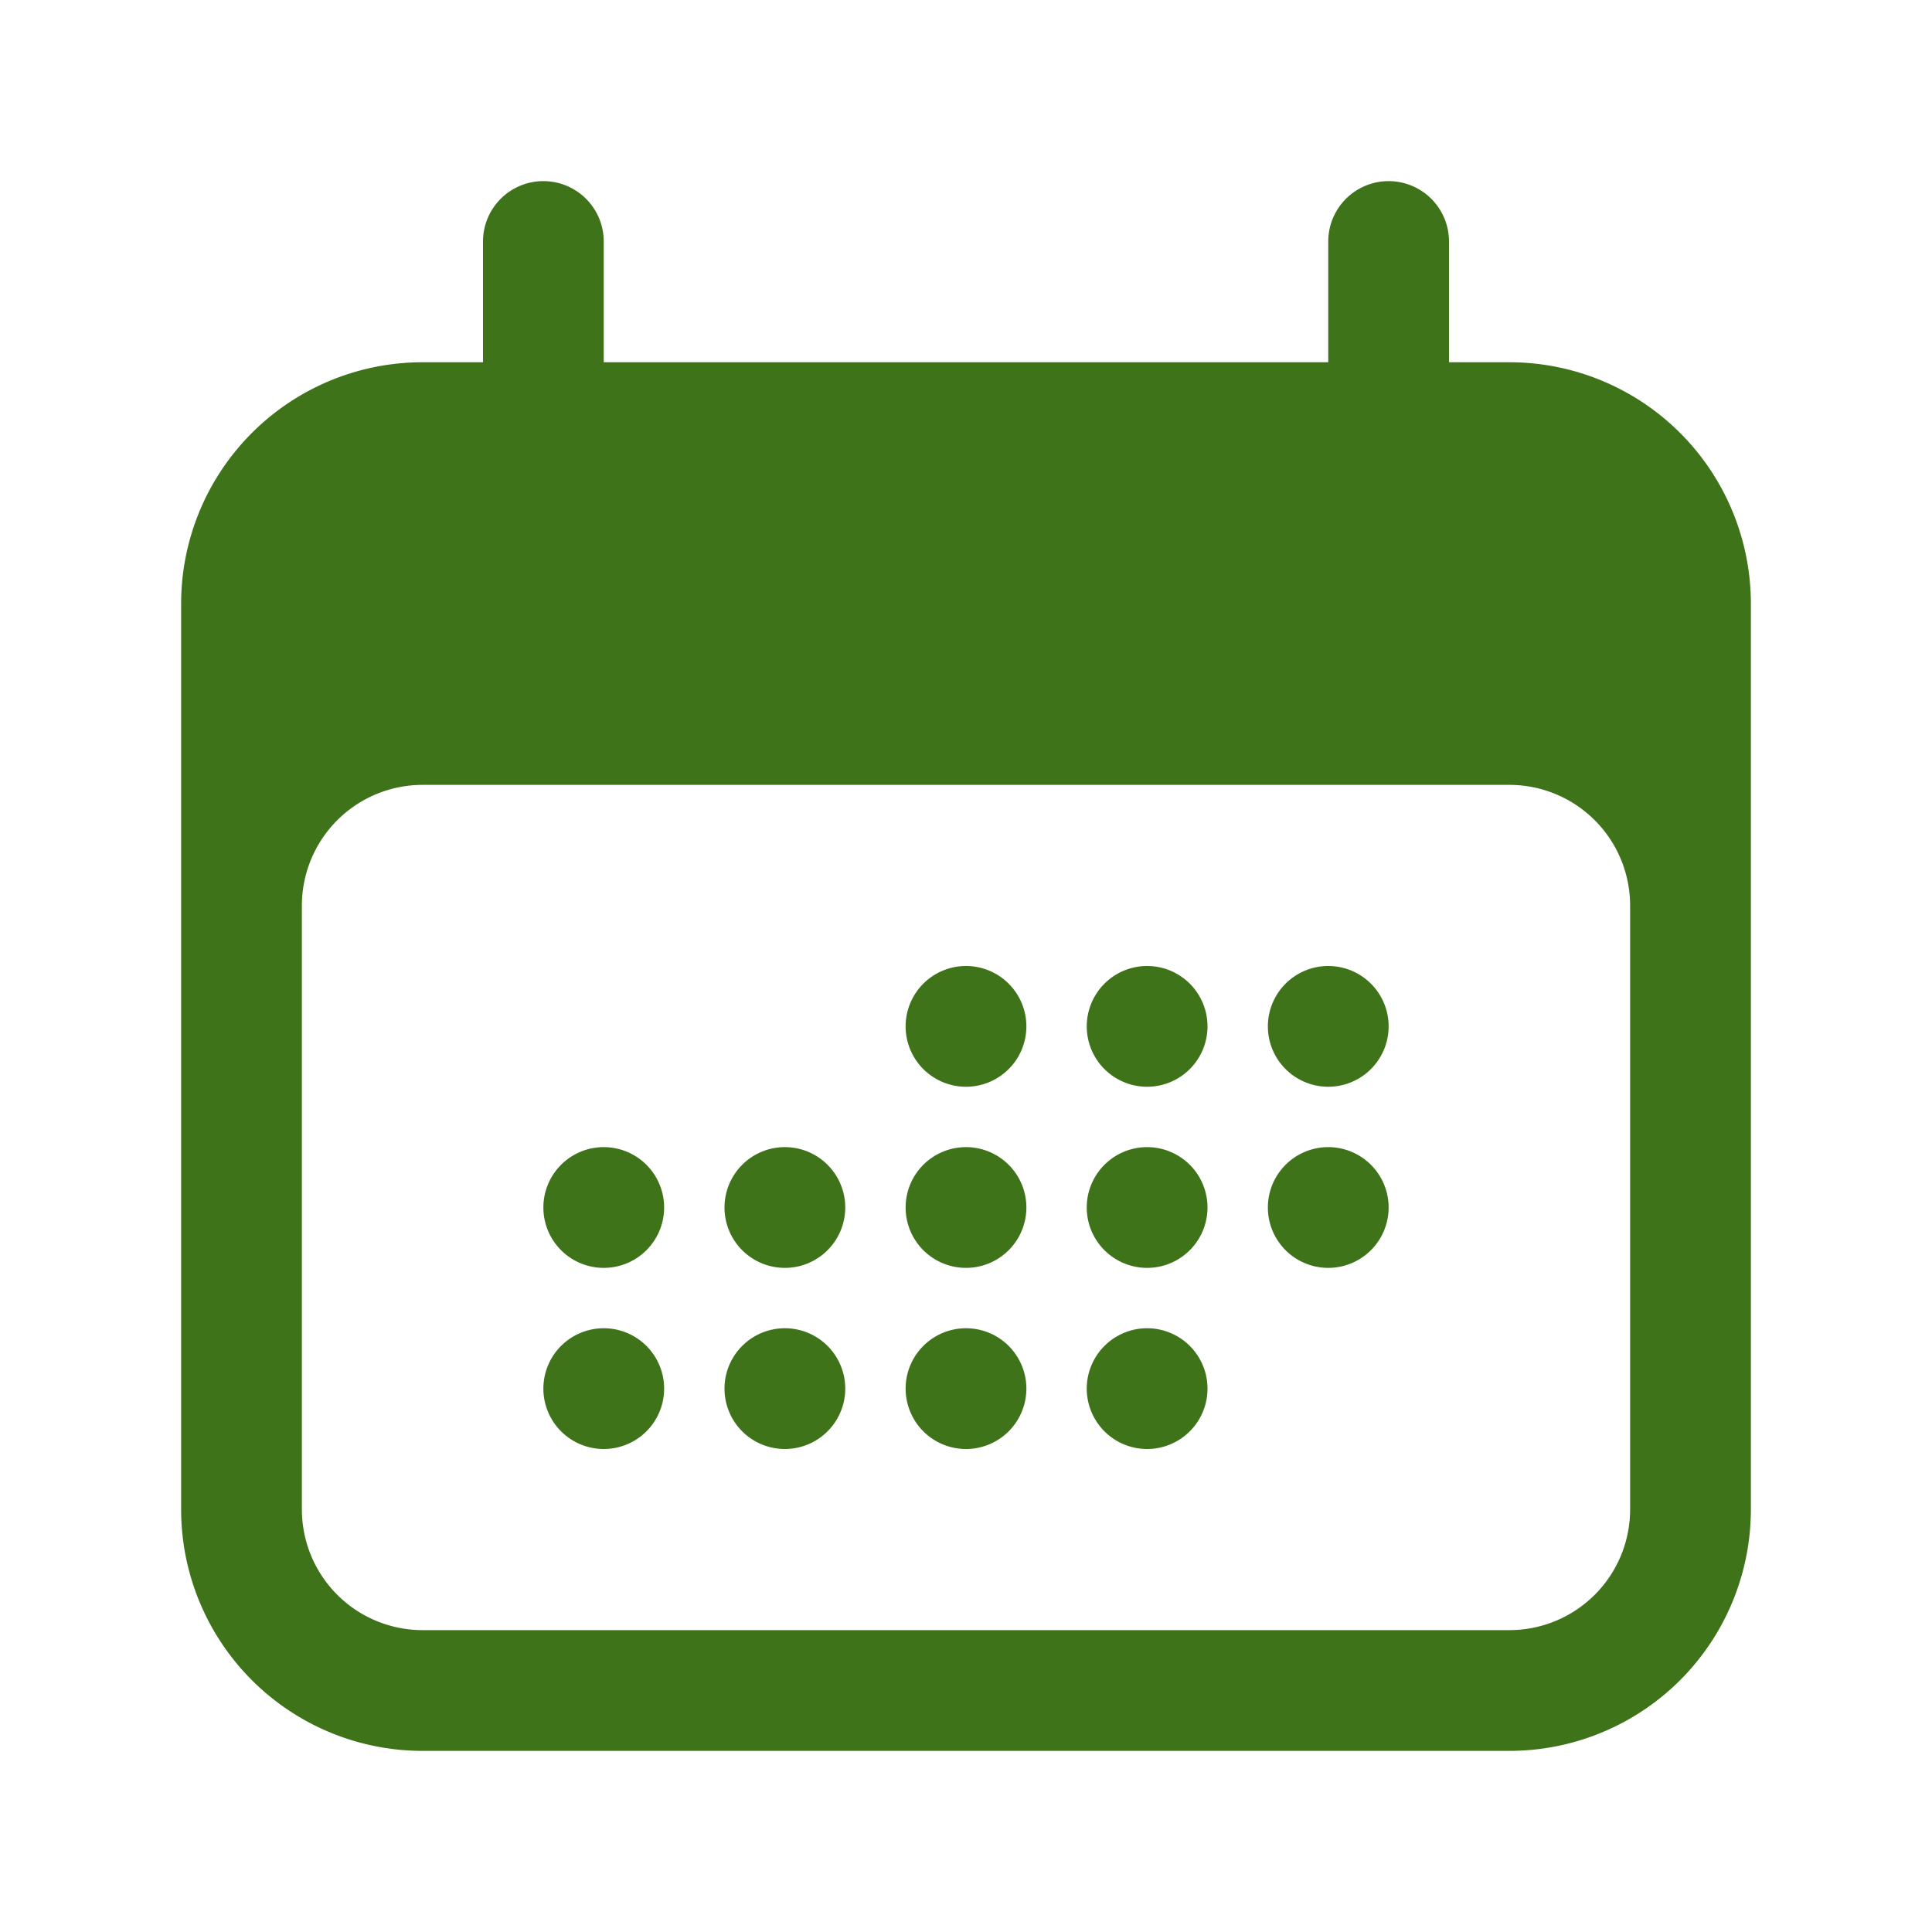
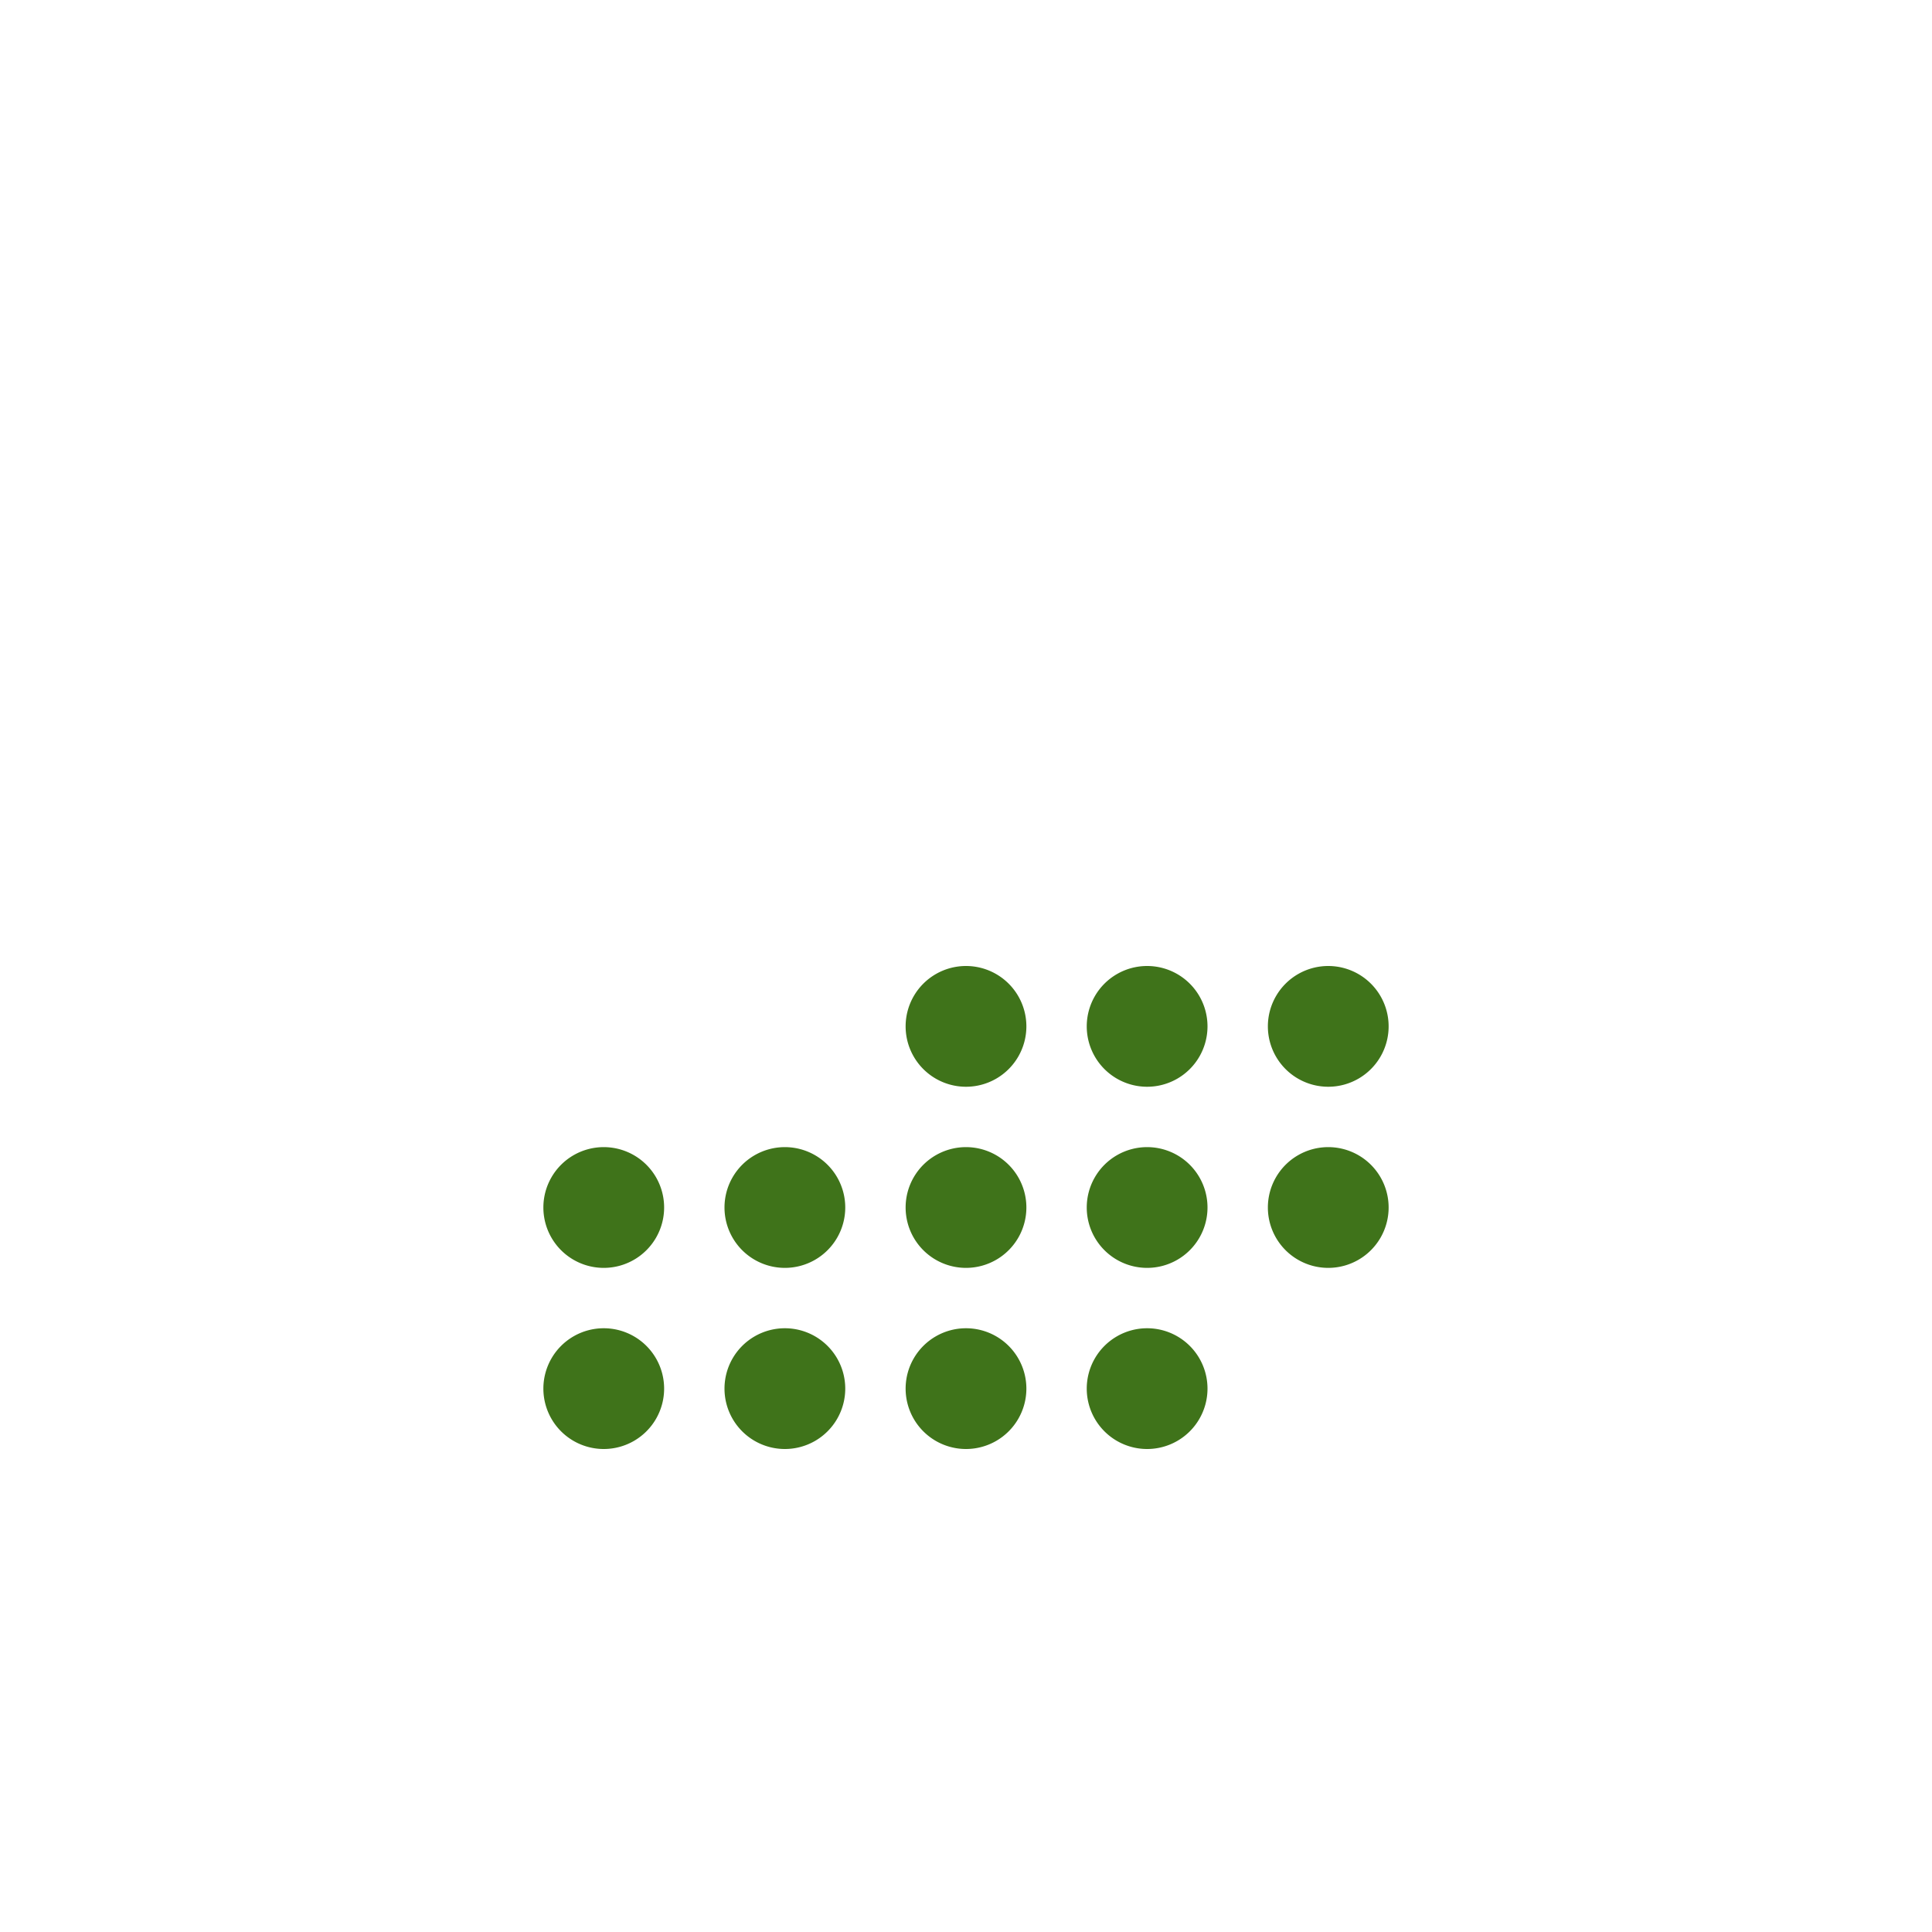
<svg xmlns="http://www.w3.org/2000/svg" width="24" height="24" fill="none">
  <path fill="#3F731A" d="M12.75 12.75a.75.75 0 1 1-1.5 0 .75.75 0 0 1 1.5 0m-5.25 3a.75.75 0 1 0 0-1.5.75.75 0 0 0 0 1.5m.75 1.5a.75.75 0 1 1-1.5 0 .75.75 0 0 1 1.5 0m1.5-1.5a.75.75 0 1 0 0-1.5.75.75 0 0 0 0 1.5m.75 1.5a.75.75 0 1 1-1.5 0 .75.75 0 0 1 1.5 0m1.5-1.5a.75.75 0 1 0 0-1.5.75.75 0 0 0 0 1.5m.75 1.5a.75.75 0 1 1-1.5 0 .75.75 0 0 1 1.5 0m1.5-1.5a.75.75 0 1 0 0-1.5.75.75 0 0 0 0 1.5m.75 1.5a.75.75 0 1 1-1.5 0 .75.75 0 0 1 1.5 0m1.5-1.5a.75.75 0 1 0 0-1.5.75.75 0 0 0 0 1.5m-1.5-3a.75.75 0 1 1-1.5 0 .75.75 0 0 1 1.5 0m1.5.75a.75.75 0 1 0 0-1.5.75.75 0 0 0 0 1.5" />
-   <path fill="#3F731A" fill-rule="evenodd" d="M6.75 2.25A.75.75 0 0 1 7.5 3v1.5h9V3A.75.75 0 0 1 18 3v1.5h.75a3 3 0 0 1 3 3v11.25a3 3 0 0 1-3 3H5.25a3 3 0 0 1-3-3V7.5a3 3 0 0 1 3-3H6V3a.75.75 0 0 1 .75-.75m13.5 9a1.5 1.5 0 0 0-1.5-1.5H5.25a1.5 1.5 0 0 0-1.5 1.5v7.5a1.5 1.5 0 0 0 1.5 1.5h13.5a1.5 1.5 0 0 0 1.5-1.5z" clip-rule="evenodd" />
</svg>